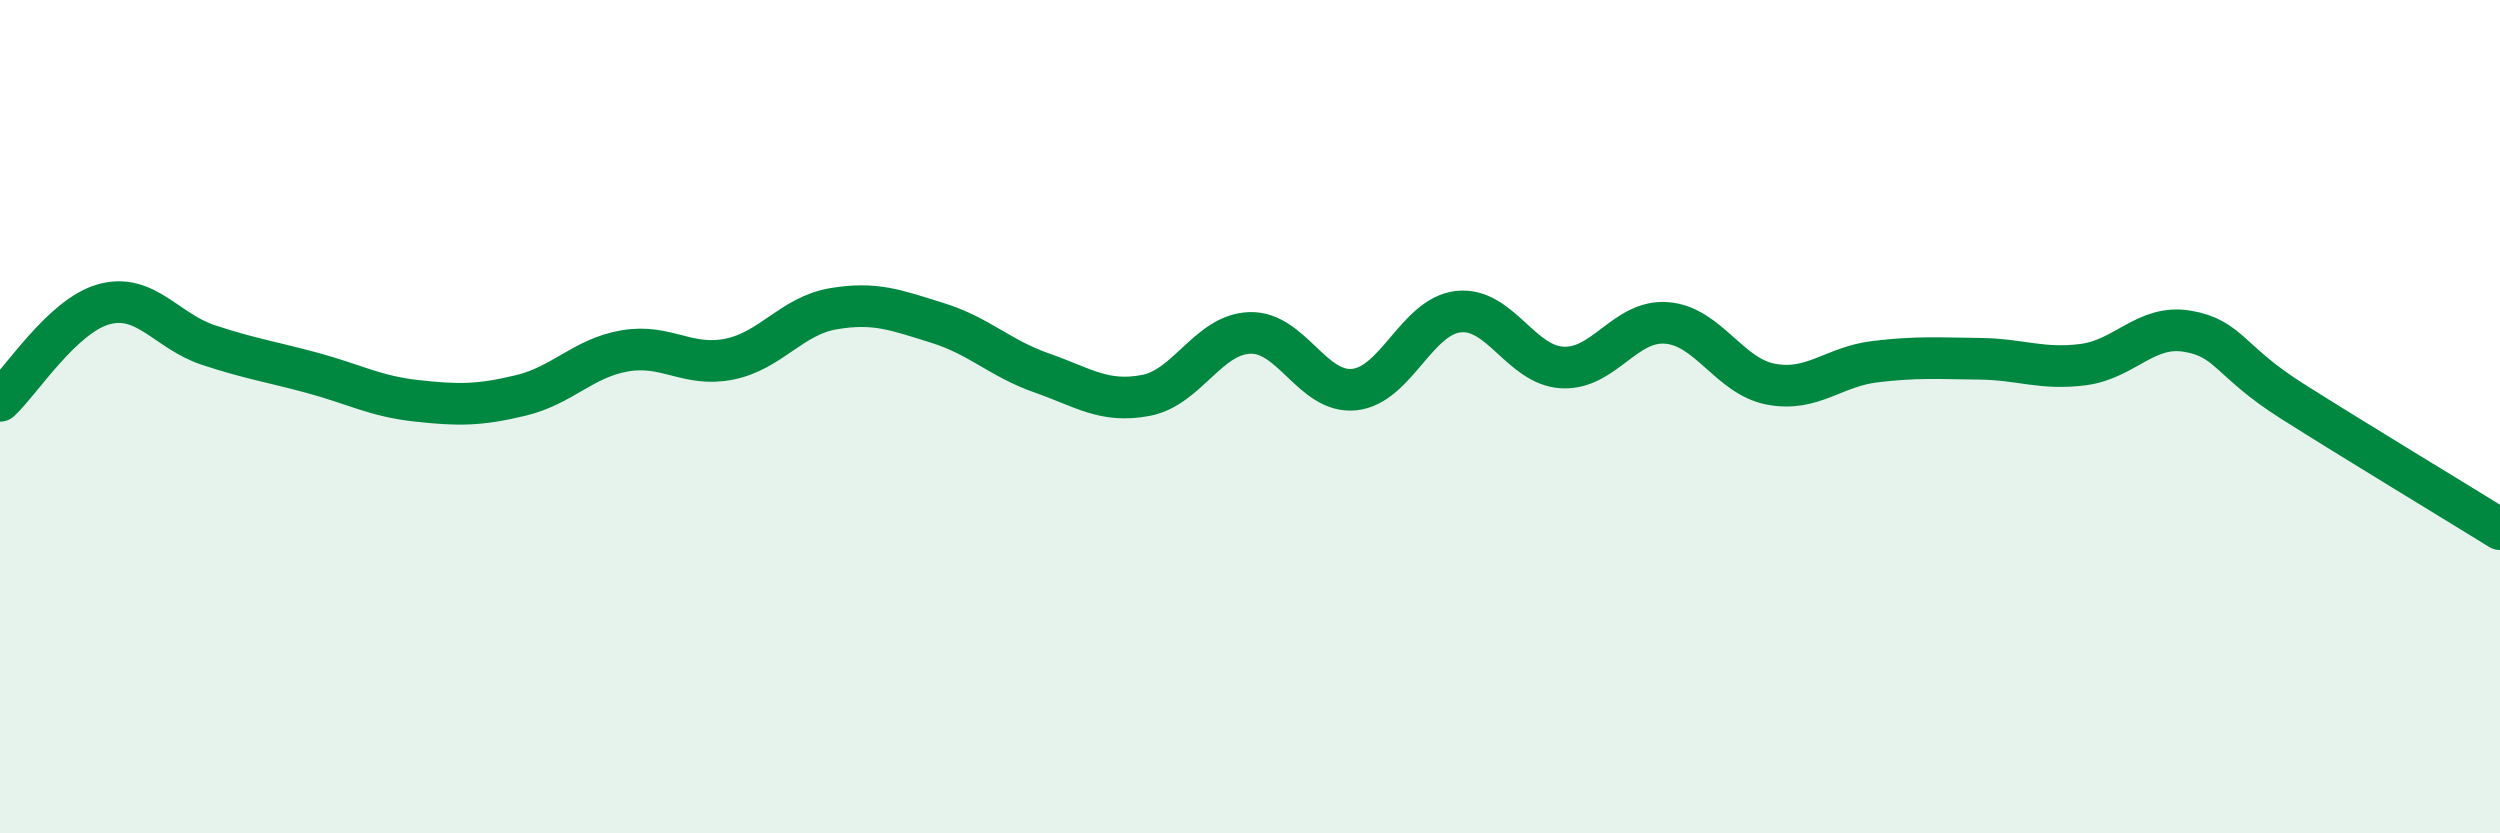
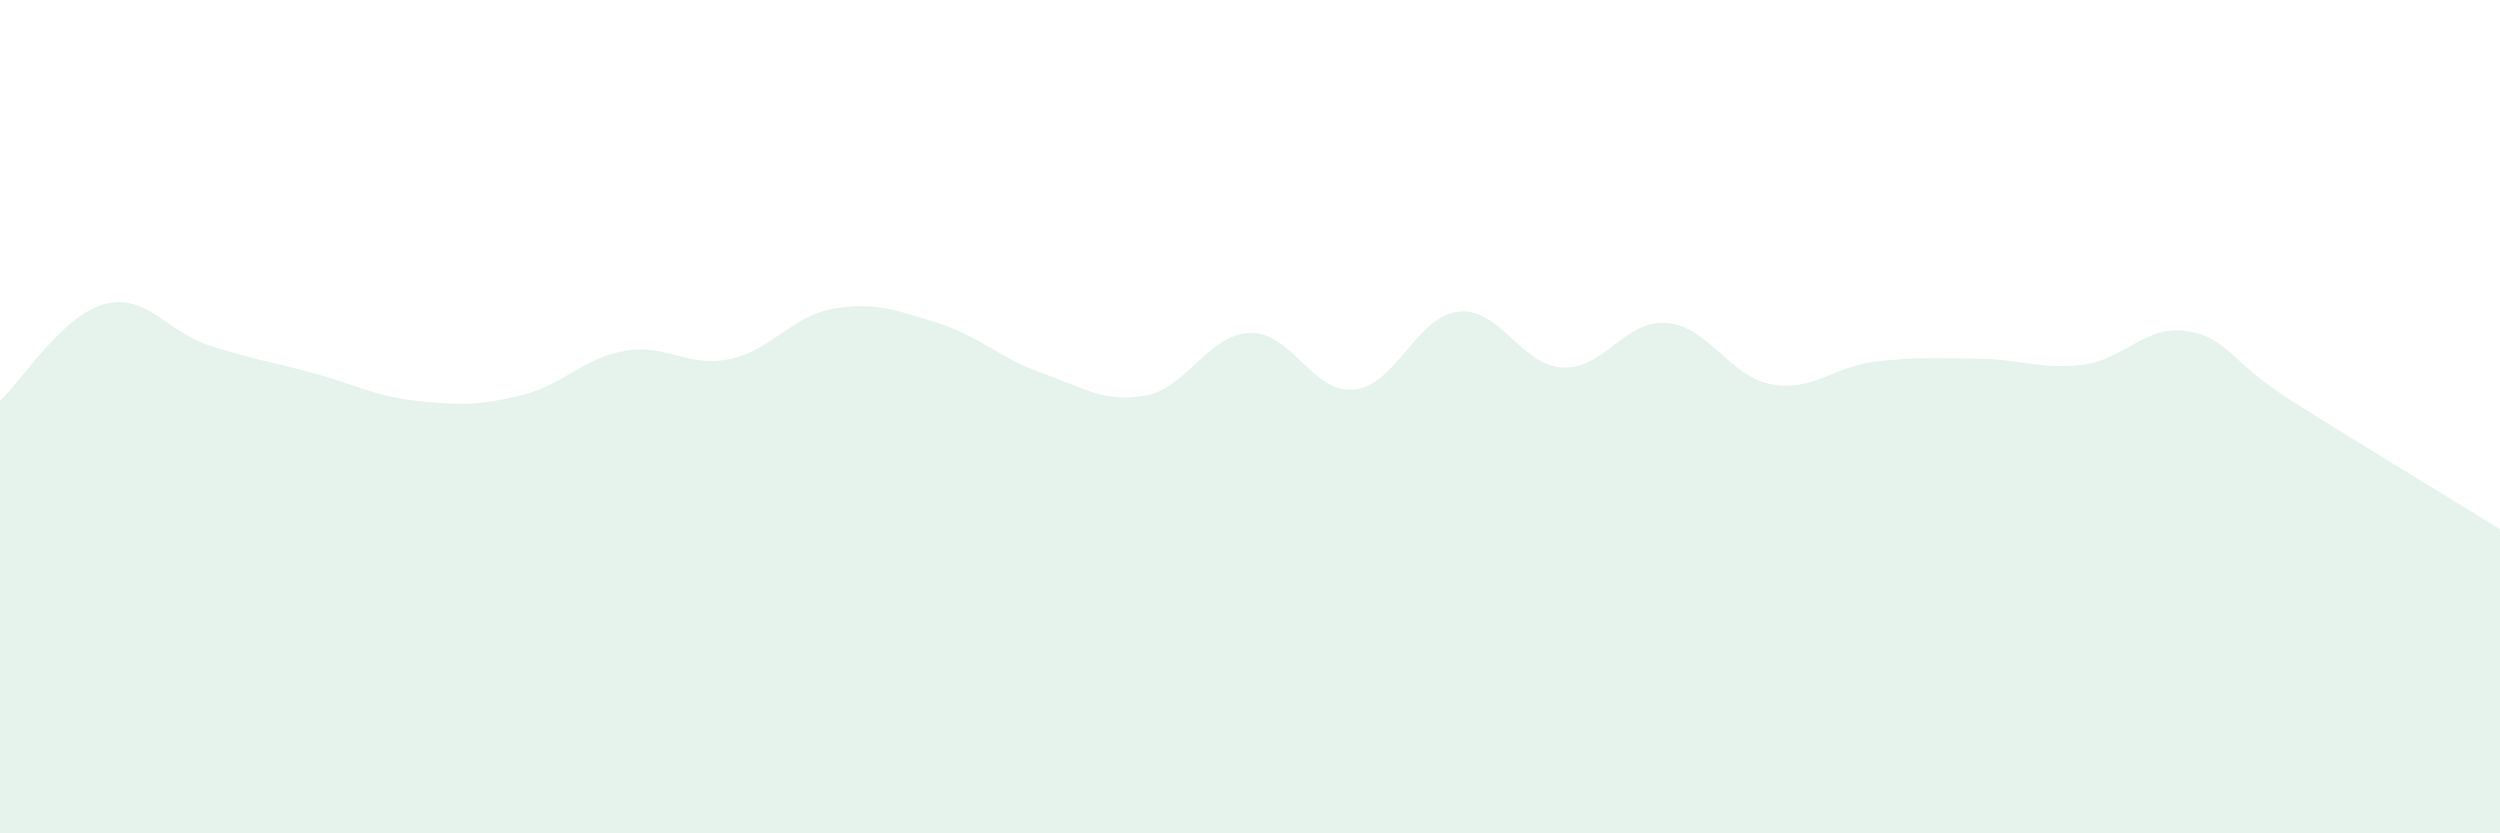
<svg xmlns="http://www.w3.org/2000/svg" width="60" height="20" viewBox="0 0 60 20">
  <path d="M 0,9.62 C 0.5,9.16 1.5,7.57 2.5,7.3 C 3.5,7.03 4,7.95 5,8.28 C 6,8.61 6.5,8.68 7.5,8.95 C 8.5,9.22 9,9.51 10,9.62 C 11,9.73 11.5,9.73 12.5,9.49 C 13.5,9.25 14,8.59 15,8.42 C 16,8.25 16.5,8.82 17.5,8.62 C 18.5,8.42 19,7.58 20,7.41 C 21,7.24 21.5,7.44 22.5,7.75 C 23.5,8.06 24,8.6 25,8.95 C 26,9.3 26.5,9.68 27.5,9.49 C 28.5,9.3 29,8.02 30,7.99 C 31,7.96 31.5,9.45 32.5,9.35 C 33.5,9.25 34,7.59 35,7.48 C 36,7.37 36.5,8.77 37.5,8.82 C 38.5,8.87 39,7.67 40,7.75 C 41,7.83 41.5,9.03 42.5,9.22 C 43.5,9.41 44,8.8 45,8.68 C 46,8.56 46.5,8.6 47.5,8.61 C 48.5,8.62 49,8.88 50,8.75 C 51,8.62 51.5,7.78 52.5,7.95 C 53.5,8.12 53.5,8.67 55,9.62 C 56.5,10.57 59,12.08 60,12.7L60 20L0 20Z" fill="#008740" opacity="0.1" stroke-linecap="round" stroke-linejoin="round" />
-   <path d="M 0,9.62 C 0.5,9.16 1.5,7.57 2.5,7.3 C 3.5,7.03 4,7.95 5,8.28 C 6,8.61 6.5,8.68 7.5,8.95 C 8.5,9.22 9,9.51 10,9.62 C 11,9.73 11.5,9.73 12.5,9.49 C 13.5,9.25 14,8.59 15,8.42 C 16,8.25 16.5,8.82 17.5,8.62 C 18.5,8.42 19,7.58 20,7.41 C 21,7.24 21.5,7.44 22.5,7.75 C 23.5,8.06 24,8.6 25,8.95 C 26,9.3 26.5,9.68 27.5,9.49 C 28.5,9.3 29,8.02 30,7.99 C 31,7.96 31.5,9.45 32.5,9.35 C 33.5,9.25 34,7.59 35,7.48 C 36,7.37 36.5,8.77 37.5,8.82 C 38.5,8.87 39,7.67 40,7.75 C 41,7.83 41.5,9.03 42.5,9.22 C 43.5,9.41 44,8.8 45,8.68 C 46,8.56 46.5,8.6 47.5,8.61 C 48.5,8.62 49,8.88 50,8.75 C 51,8.62 51.5,7.78 52.5,7.95 C 53.5,8.12 53.5,8.67 55,9.62 C 56.5,10.57 59,12.08 60,12.7" stroke="#008740" stroke-width="1" fill="none" stroke-linecap="round" stroke-linejoin="round" />
</svg>